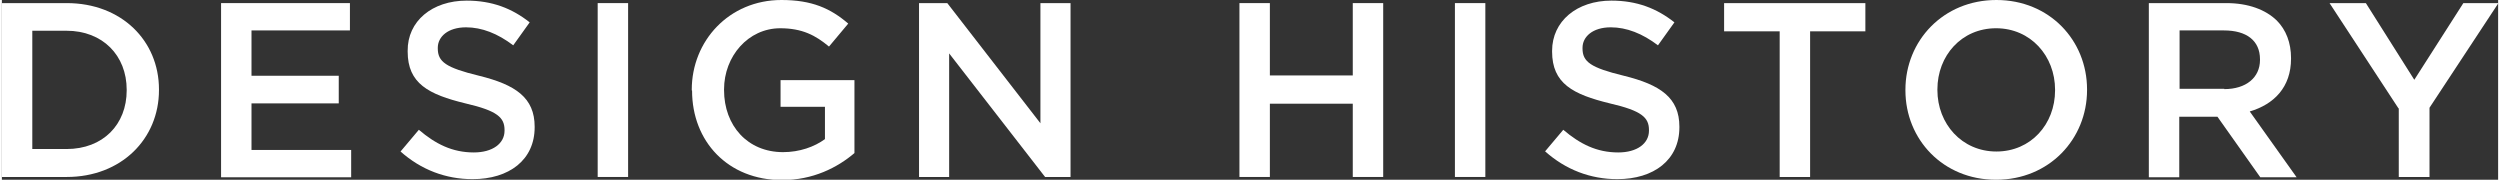
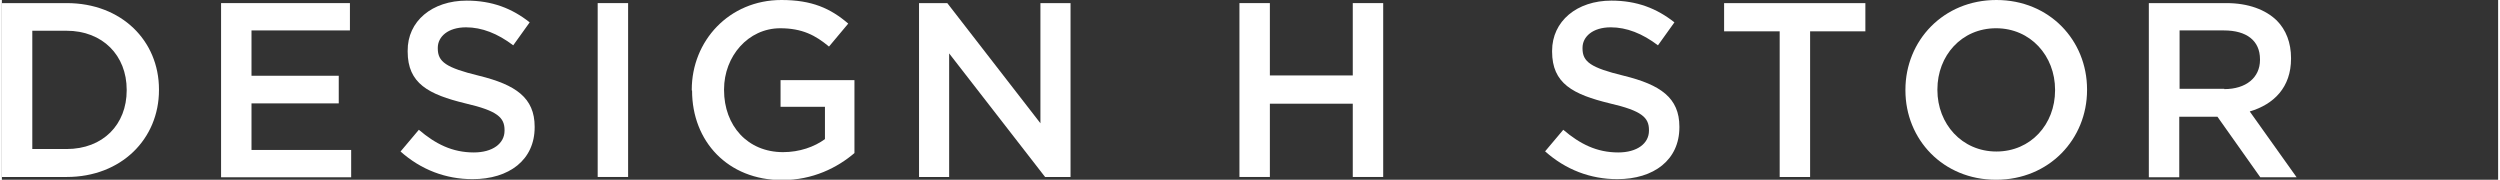
<svg xmlns="http://www.w3.org/2000/svg" id="_レイヤー_2" width="28.37mm" height="2.04mm" viewBox="0 0 80.4 5.79">
  <rect x="0" y="0" width="80.4" height="5.79" fill="#333333" stroke="none" />
  <defs>
    <style>.cls-1{fill:#fff;}</style>
  </defs>
  <g id="_レイヤー_1-2">
    <path class="cls-1" d="M0,.1h2.09c1.76,0,2.97,1.21,2.97,2.78v.02c0,1.58-1.22,2.8-2.97,2.8H0V.1ZM.98.99v3.81h1.1c1.18,0,1.94-.79,1.94-1.89v-.02c0-1.1-.77-1.9-1.94-1.9H.98Z" />
    <path class="cls-1" d="M7.06.1h4.15v.88h-3.17v1.46h2.81v.89h-2.81v1.5h3.21v.88h-4.19V.1Z" />
    <path class="cls-1" d="M12.84,4.88l.59-.7c.54.46,1.08.73,1.77.73.61,0,.99-.29.99-.7v-.02c0-.4-.22-.62-1.26-.86-1.19-.29-1.86-.64-1.86-1.67v-.02C13.06.68,13.86.02,14.97.02c.82,0,1.46.25,2.03.7l-.53.74c-.5-.38-1.01-.58-1.52-.58-.58,0-.91.3-.91.66v.02c0,.43.26.62,1.33.88,1.18.29,1.79.71,1.79,1.64v.02c0,1.05-.82,1.67-2,1.67-.86,0-1.66-.3-2.33-.9Z" />
    <path class="cls-1" d="M19.19.1h.98v5.6h-.98V.1Z" />
    <path class="cls-1" d="M22.22,2.91v-.02c0-1.57,1.2-2.89,2.89-2.89.98,0,1.58.27,2.15.76l-.62.74c-.43-.36-.86-.59-1.57-.59-1.03,0-1.81.9-1.81,1.97v.02c0,1.15.76,2,1.9,2,.53,0,1.01-.17,1.35-.42v-1.04h-1.43v-.86h2.38v2.35c-.55.47-1.34.87-2.33.87-1.75,0-2.9-1.25-2.9-2.88Z" />
    <path class="cls-1" d="M29.54.1h.91l3,3.87V.1h.97v5.6h-.82l-3.09-3.98v3.98h-.97V.1Z" />
    <path class="cls-1" d="M39.86.1h.98v2.33h2.67V.1h.98v5.6h-.98v-2.36h-2.67v2.36h-.98V.1Z" />
-     <path class="cls-1" d="M46.8.1h.98v5.6h-.98V.1Z" />
    <path class="cls-1" d="M49.7,4.88l.59-.7c.54.46,1.08.73,1.77.73.61,0,.99-.29.99-.7v-.02c0-.4-.22-.62-1.26-.86-1.19-.29-1.86-.64-1.86-1.67v-.02c0-.96.8-1.62,1.91-1.62.82,0,1.46.25,2.03.7l-.53.74c-.5-.38-1.01-.58-1.52-.58-.58,0-.91.3-.91.66v.02c0,.43.26.62,1.33.88,1.18.29,1.79.71,1.79,1.64v.02c0,1.05-.82,1.67-2,1.67-.86,0-1.66-.3-2.33-.9Z" />
    <path class="cls-1" d="M57.25,1.01h-1.78V.1h4.55v.91h-1.78v4.69h-.98V1.01Z" />
    <path class="cls-1" d="M61.31,2.91v-.02c0-1.58,1.22-2.89,2.93-2.89s2.92,1.3,2.92,2.88v.02c0,1.58-1.22,2.89-2.93,2.89s-2.92-1.3-2.92-2.88ZM66.13,2.91v-.02c0-1.09-.79-1.98-1.9-1.98s-1.89.88-1.89,1.97v.02c0,1.09.79,1.98,1.9,1.98s1.89-.88,1.89-1.97Z" />
    <path class="cls-1" d="M69.16.1h2.49c.7,0,1.26.21,1.62.56.3.3.46.72.46,1.21v.02c0,.92-.55,1.47-1.33,1.7l1.51,2.12h-1.17l-1.38-1.95h-1.23v1.95h-.98V.1ZM71.58,2.87c.7,0,1.15-.37,1.15-.94v-.02c0-.6-.43-.93-1.16-.93h-1.43v1.88h1.44Z" />
-     <path class="cls-1" d="M77.19,3.49l-2.22-3.39h1.17l1.56,2.47,1.58-2.47h1.13l-2.22,3.37v2.23h-.99v-2.21Z" />
  </g>
</svg>